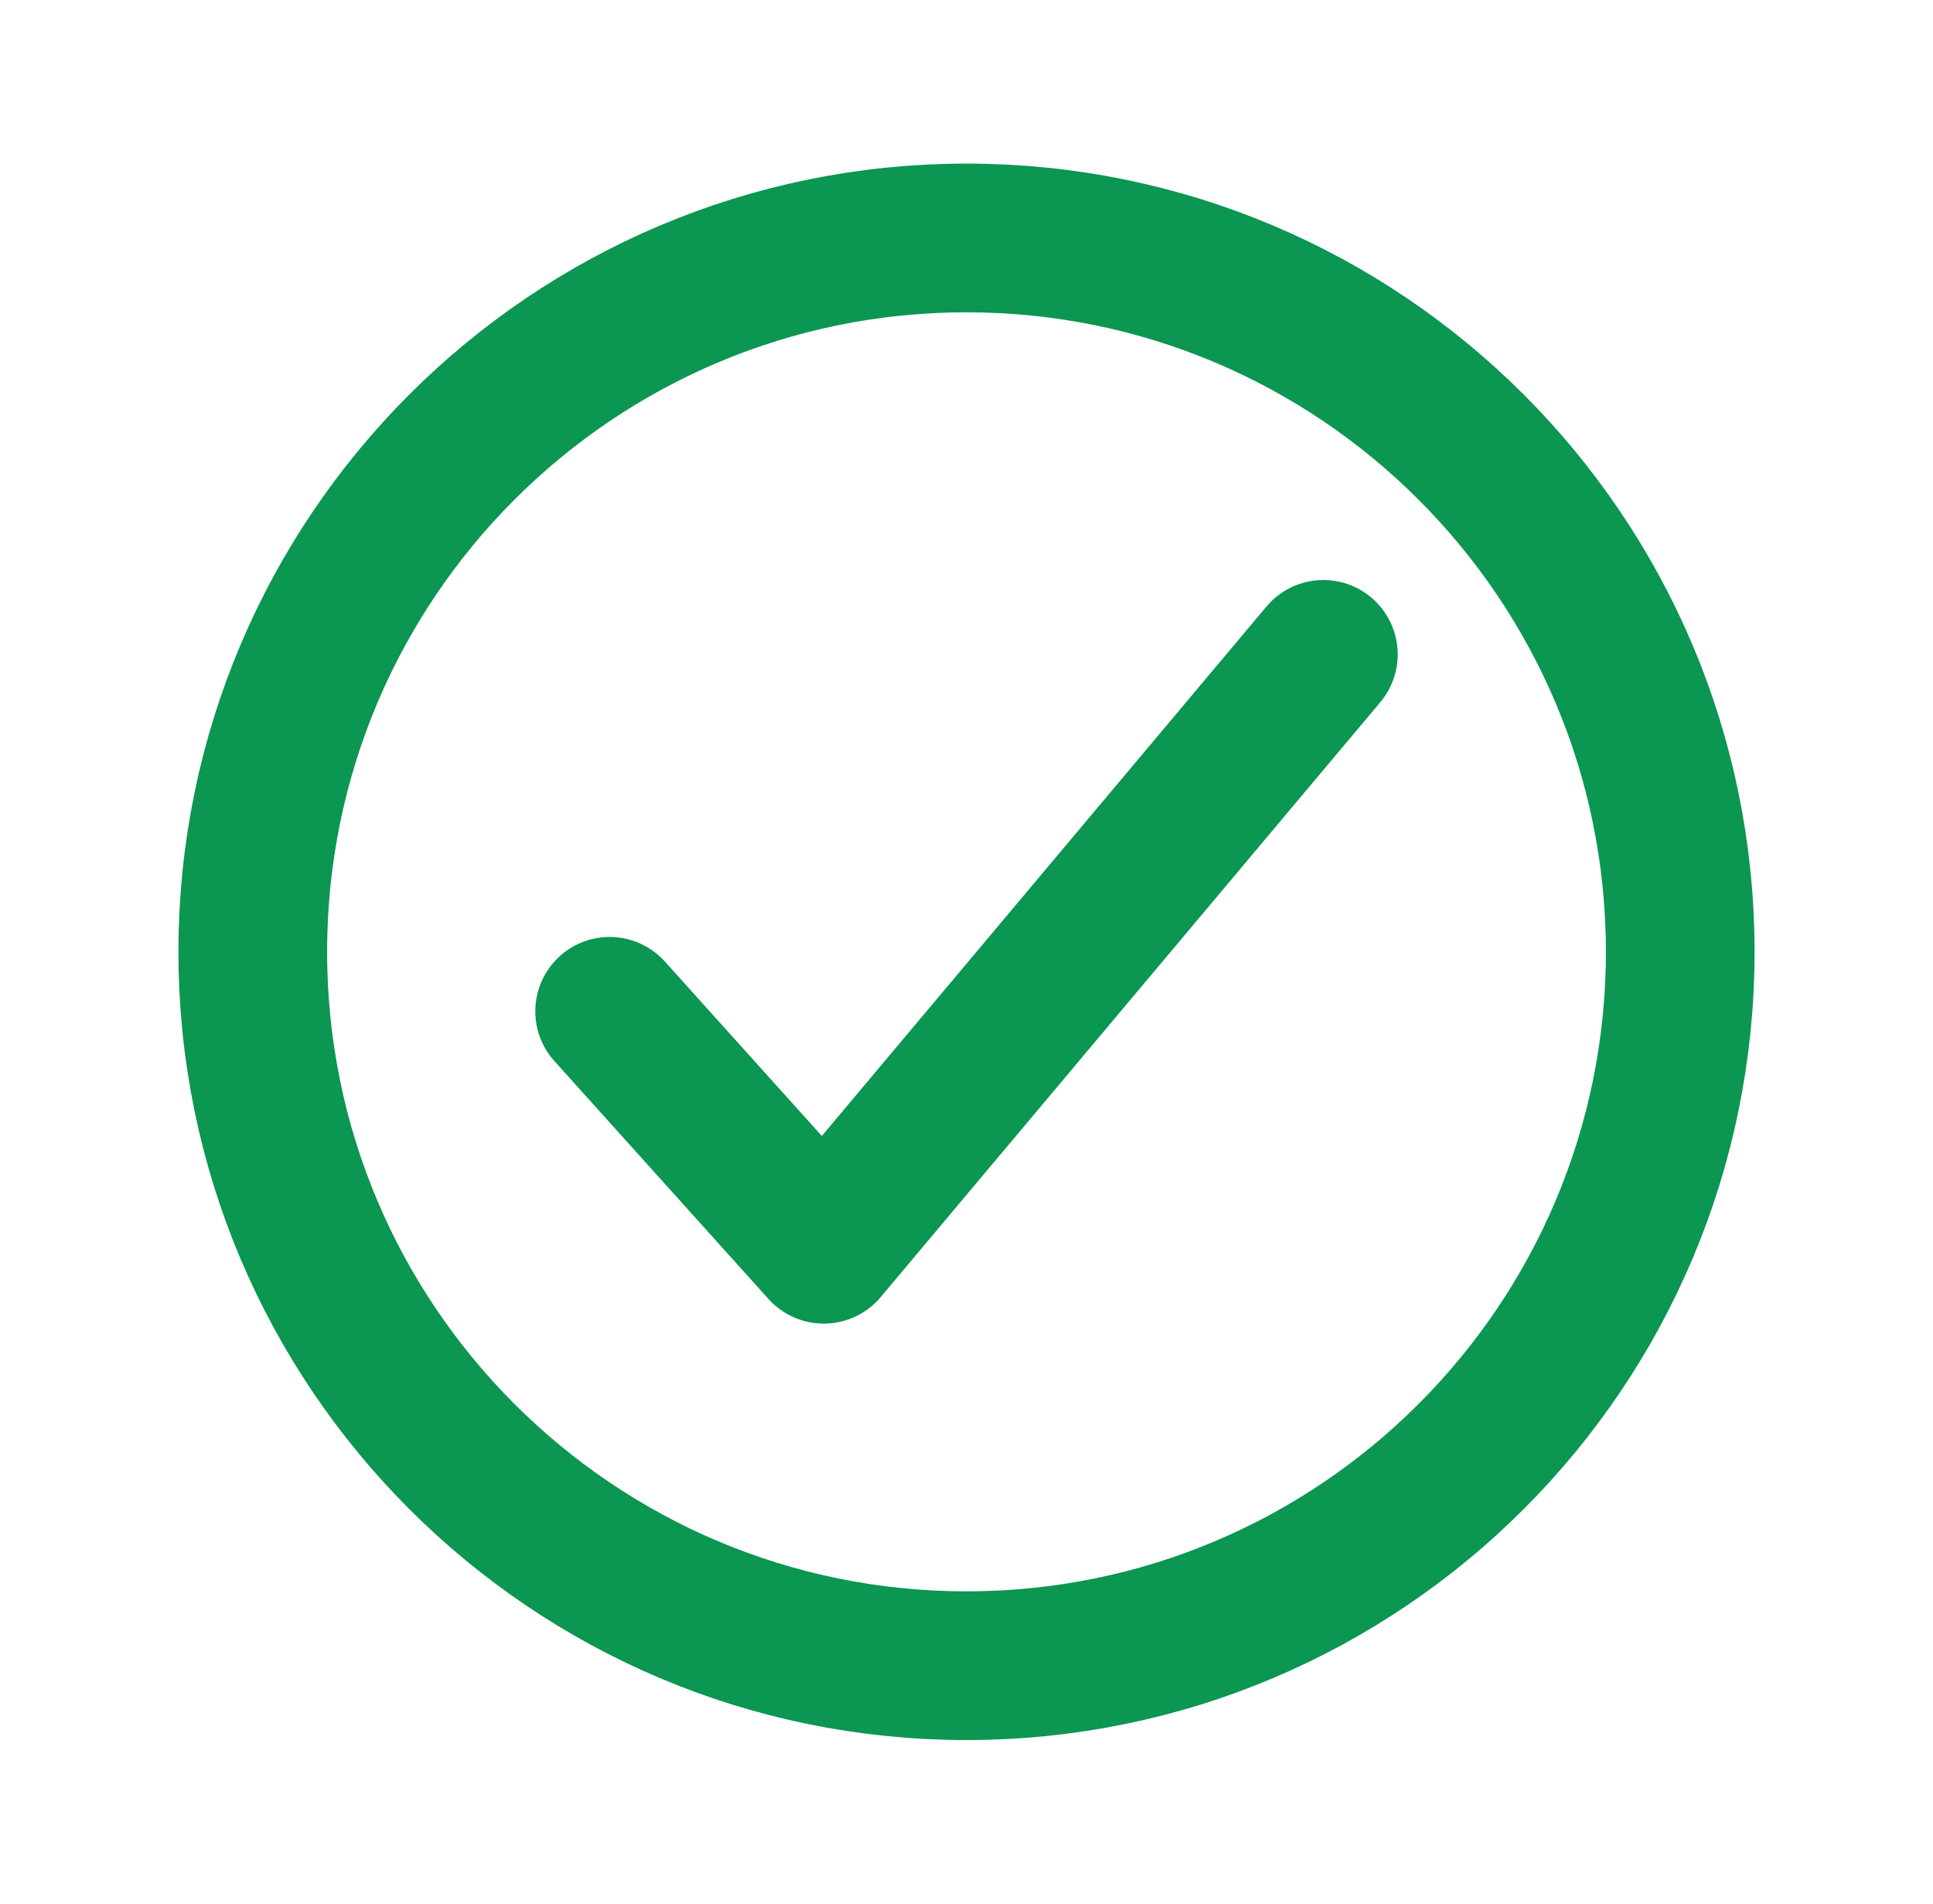
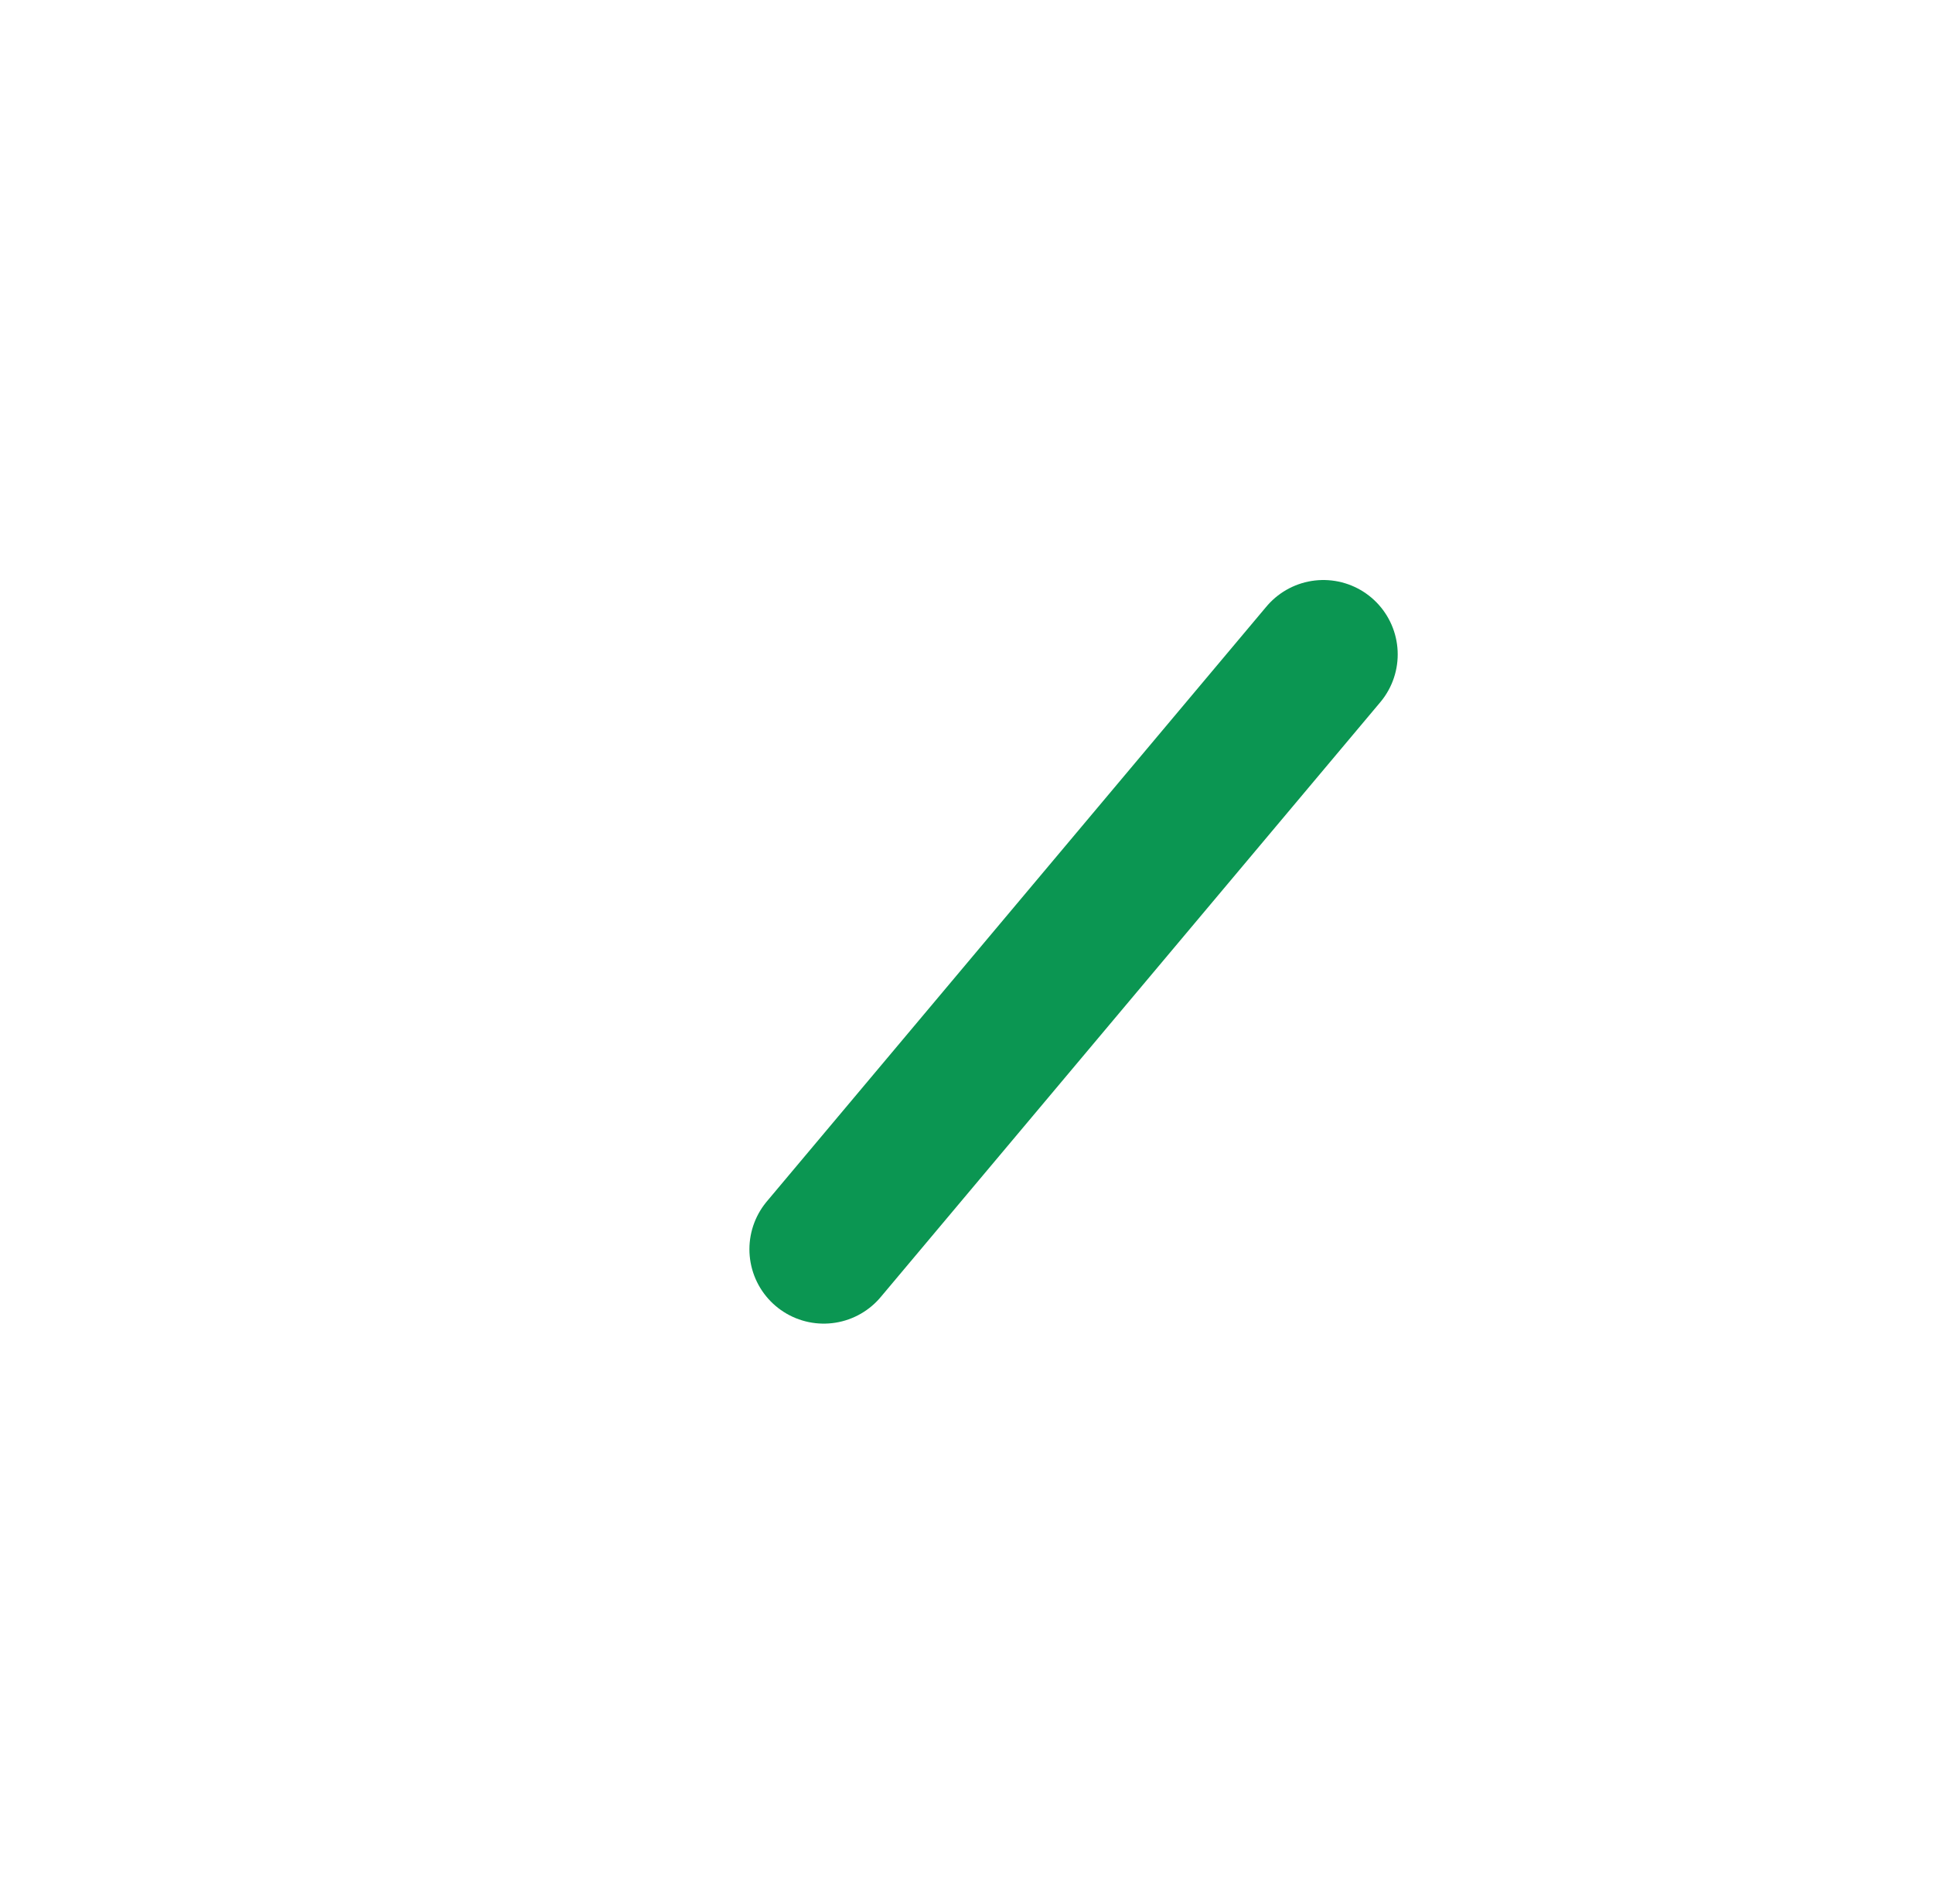
<svg xmlns="http://www.w3.org/2000/svg" width="65" height="64" viewBox="0 0 65 64" fill="none">
-   <path d="M56.5 32C56.5 18.75 45.75 8 32.5 8C19.25 8 8.5 18.75 8.5 32C8.5 45.25 19.25 56 32.5 56C45.75 56 56.5 45.25 56.5 32Z" stroke="#0B9652" stroke-width="5" stroke-miterlimit="10" />
-   <path d="M44.5 22L27.7 42L20.5 34" stroke="#0B9652" stroke-width="5" stroke-linecap="round" stroke-linejoin="round" />
+   <path d="M44.5 22L27.7 42" stroke="#0B9652" stroke-width="5" stroke-linecap="round" stroke-linejoin="round" />
</svg>